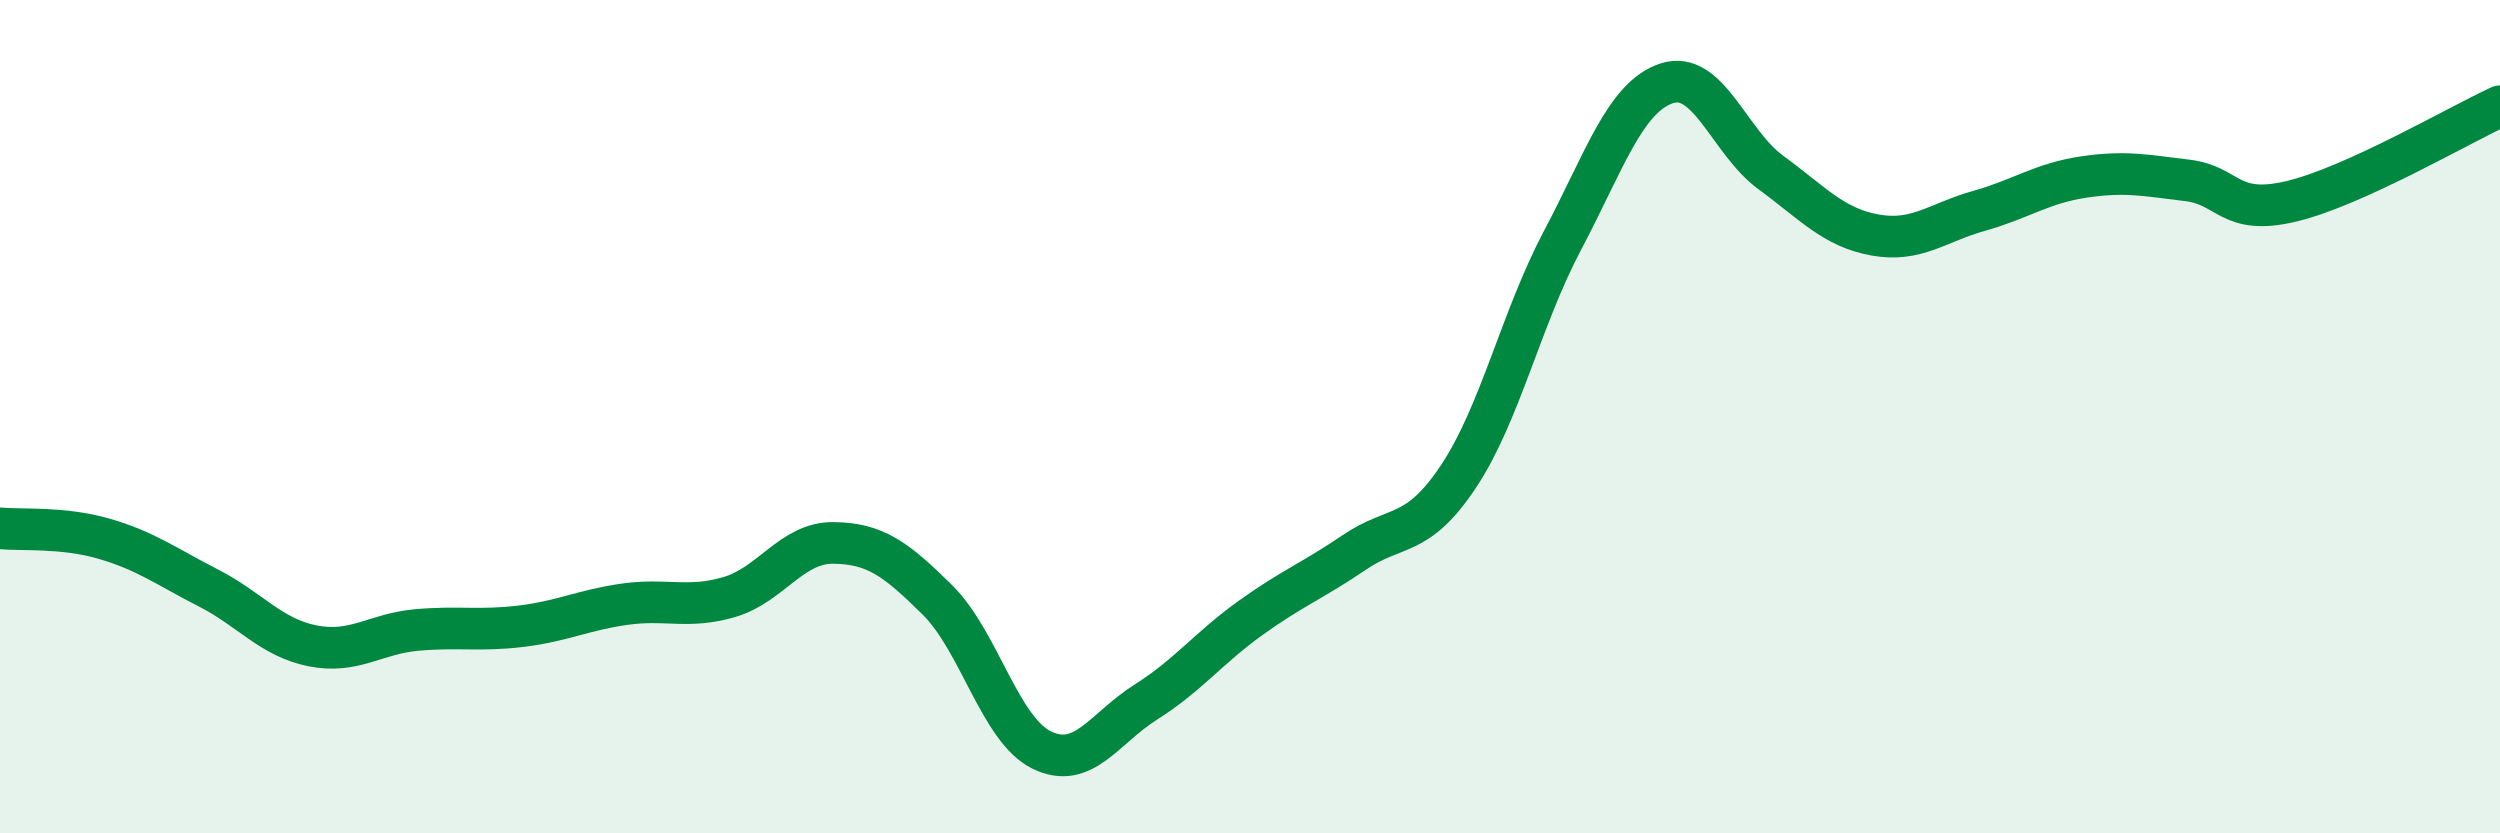
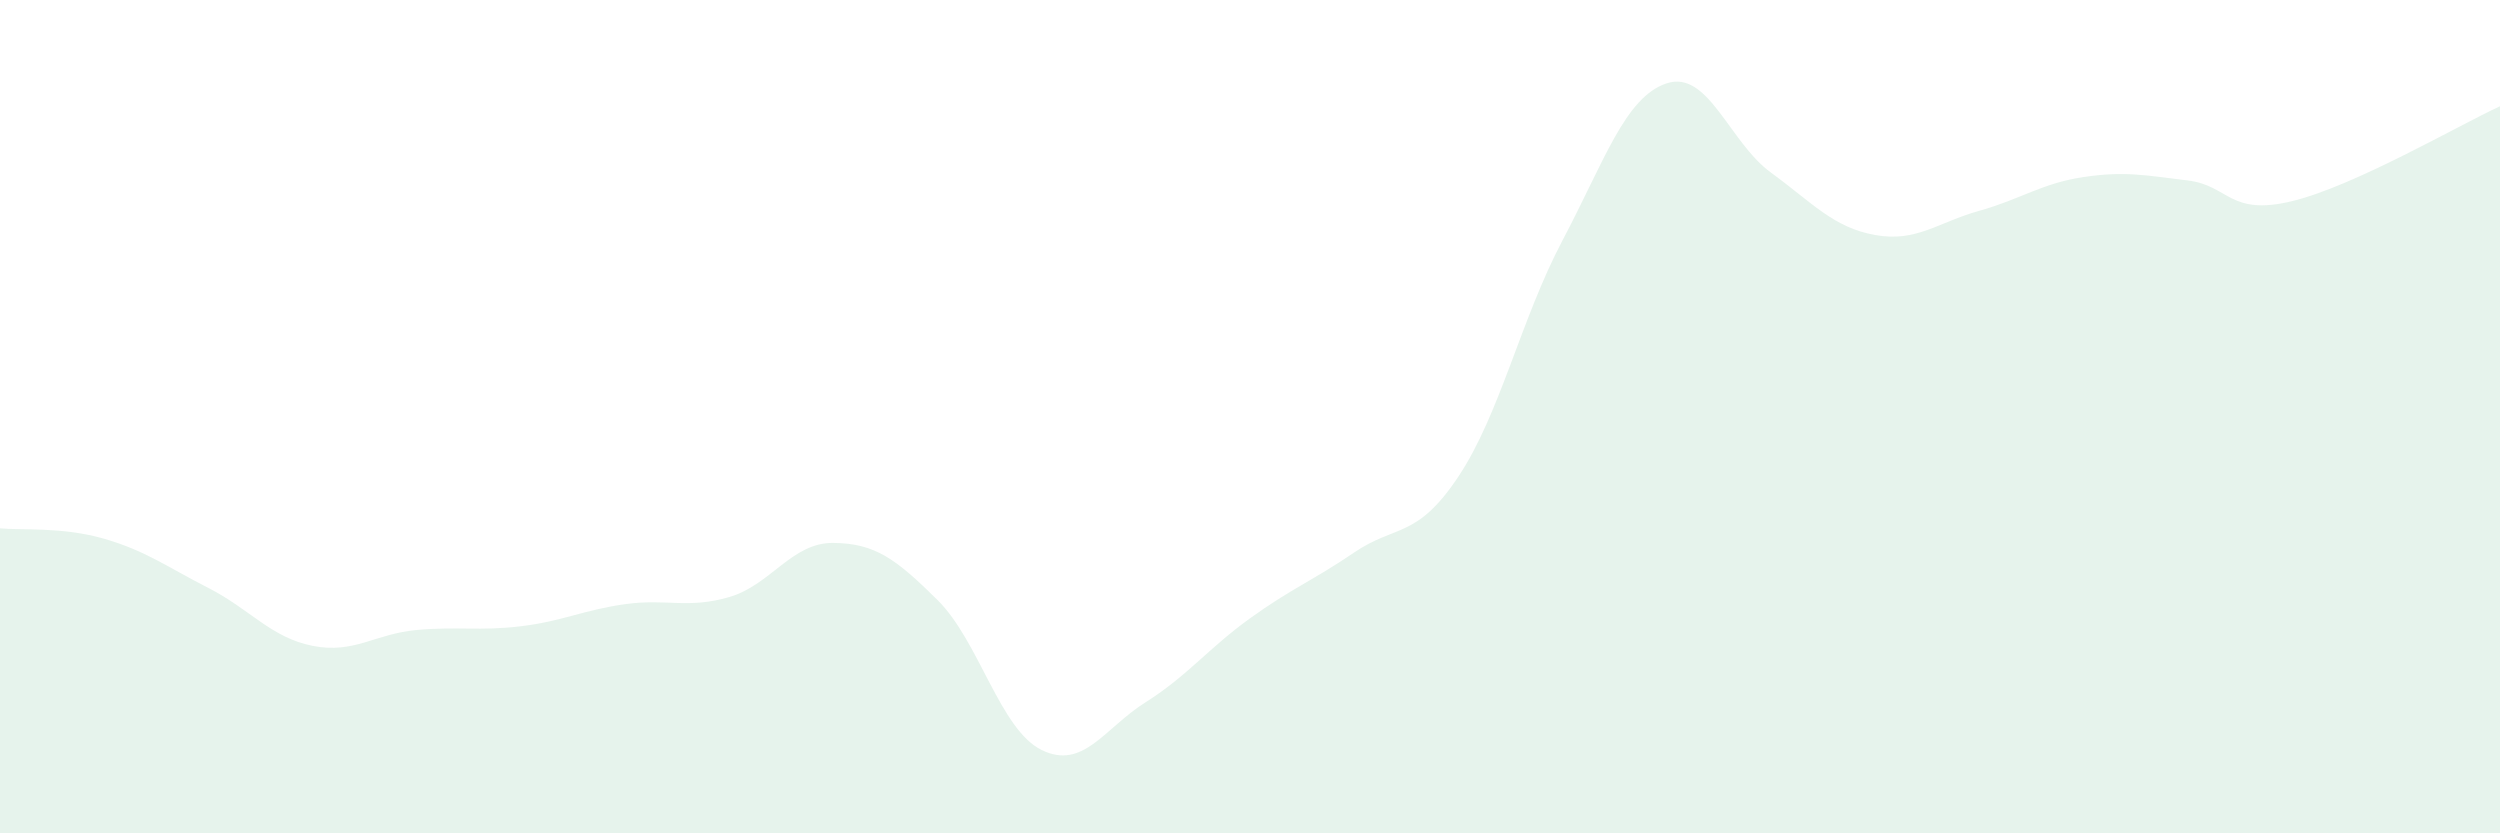
<svg xmlns="http://www.w3.org/2000/svg" width="60" height="20" viewBox="0 0 60 20">
  <path d="M 0,12.68 C 0.5,12.73 1.5,12.64 2.5,12.93 C 3.5,13.22 4,13.6 5,14.11 C 6,14.62 6.5,15.3 7.5,15.5 C 8.5,15.7 9,15.21 10,15.12 C 11,15.03 11.5,15.15 12.5,15.03 C 13.5,14.91 14,14.64 15,14.5 C 16,14.36 16.5,14.62 17.5,14.33 C 18.5,14.04 19,13.02 20,13.03 C 21,13.04 21.5,13.41 22.5,14.4 C 23.5,15.39 24,17.51 25,18 C 26,18.49 26.5,17.48 27.5,16.85 C 28.5,16.22 29,15.56 30,14.84 C 31,14.12 31.5,13.94 32.5,13.26 C 33.5,12.58 34,12.94 35,11.44 C 36,9.94 36.5,7.66 37.5,5.77 C 38.5,3.88 39,2.33 40,2 C 41,1.67 41.5,3.41 42.5,4.14 C 43.5,4.87 44,5.46 45,5.64 C 46,5.82 46.5,5.34 47.5,5.06 C 48.5,4.78 49,4.4 50,4.25 C 51,4.1 51.5,4.21 52.5,4.33 C 53.5,4.45 53.5,5.19 55,4.83 C 56.5,4.47 59,3.01 60,2.55L60 20L0 20Z" fill="#008740" opacity="0.1" stroke-linecap="round" stroke-linejoin="round" />
-   <path d="M 0,12.68 C 0.5,12.73 1.5,12.64 2.5,12.93 C 3.5,13.22 4,13.6 5,14.11 C 6,14.62 6.5,15.3 7.5,15.5 C 8.5,15.7 9,15.21 10,15.12 C 11,15.03 11.5,15.15 12.5,15.03 C 13.5,14.91 14,14.64 15,14.5 C 16,14.36 16.5,14.62 17.5,14.33 C 18.5,14.04 19,13.02 20,13.03 C 21,13.04 21.5,13.41 22.5,14.4 C 23.5,15.39 24,17.51 25,18 C 26,18.49 26.5,17.48 27.5,16.85 C 28.5,16.22 29,15.56 30,14.84 C 31,14.12 31.5,13.94 32.5,13.26 C 33.5,12.58 34,12.94 35,11.44 C 36,9.94 36.5,7.66 37.5,5.77 C 38.5,3.88 39,2.33 40,2 C 41,1.67 41.5,3.41 42.5,4.14 C 43.5,4.87 44,5.46 45,5.64 C 46,5.82 46.5,5.34 47.5,5.06 C 48.5,4.78 49,4.4 50,4.25 C 51,4.1 51.5,4.21 52.5,4.33 C 53.5,4.45 53.5,5.19 55,4.83 C 56.5,4.47 59,3.01 60,2.55" stroke="#008740" stroke-width="1" fill="none" stroke-linecap="round" stroke-linejoin="round" />
</svg>